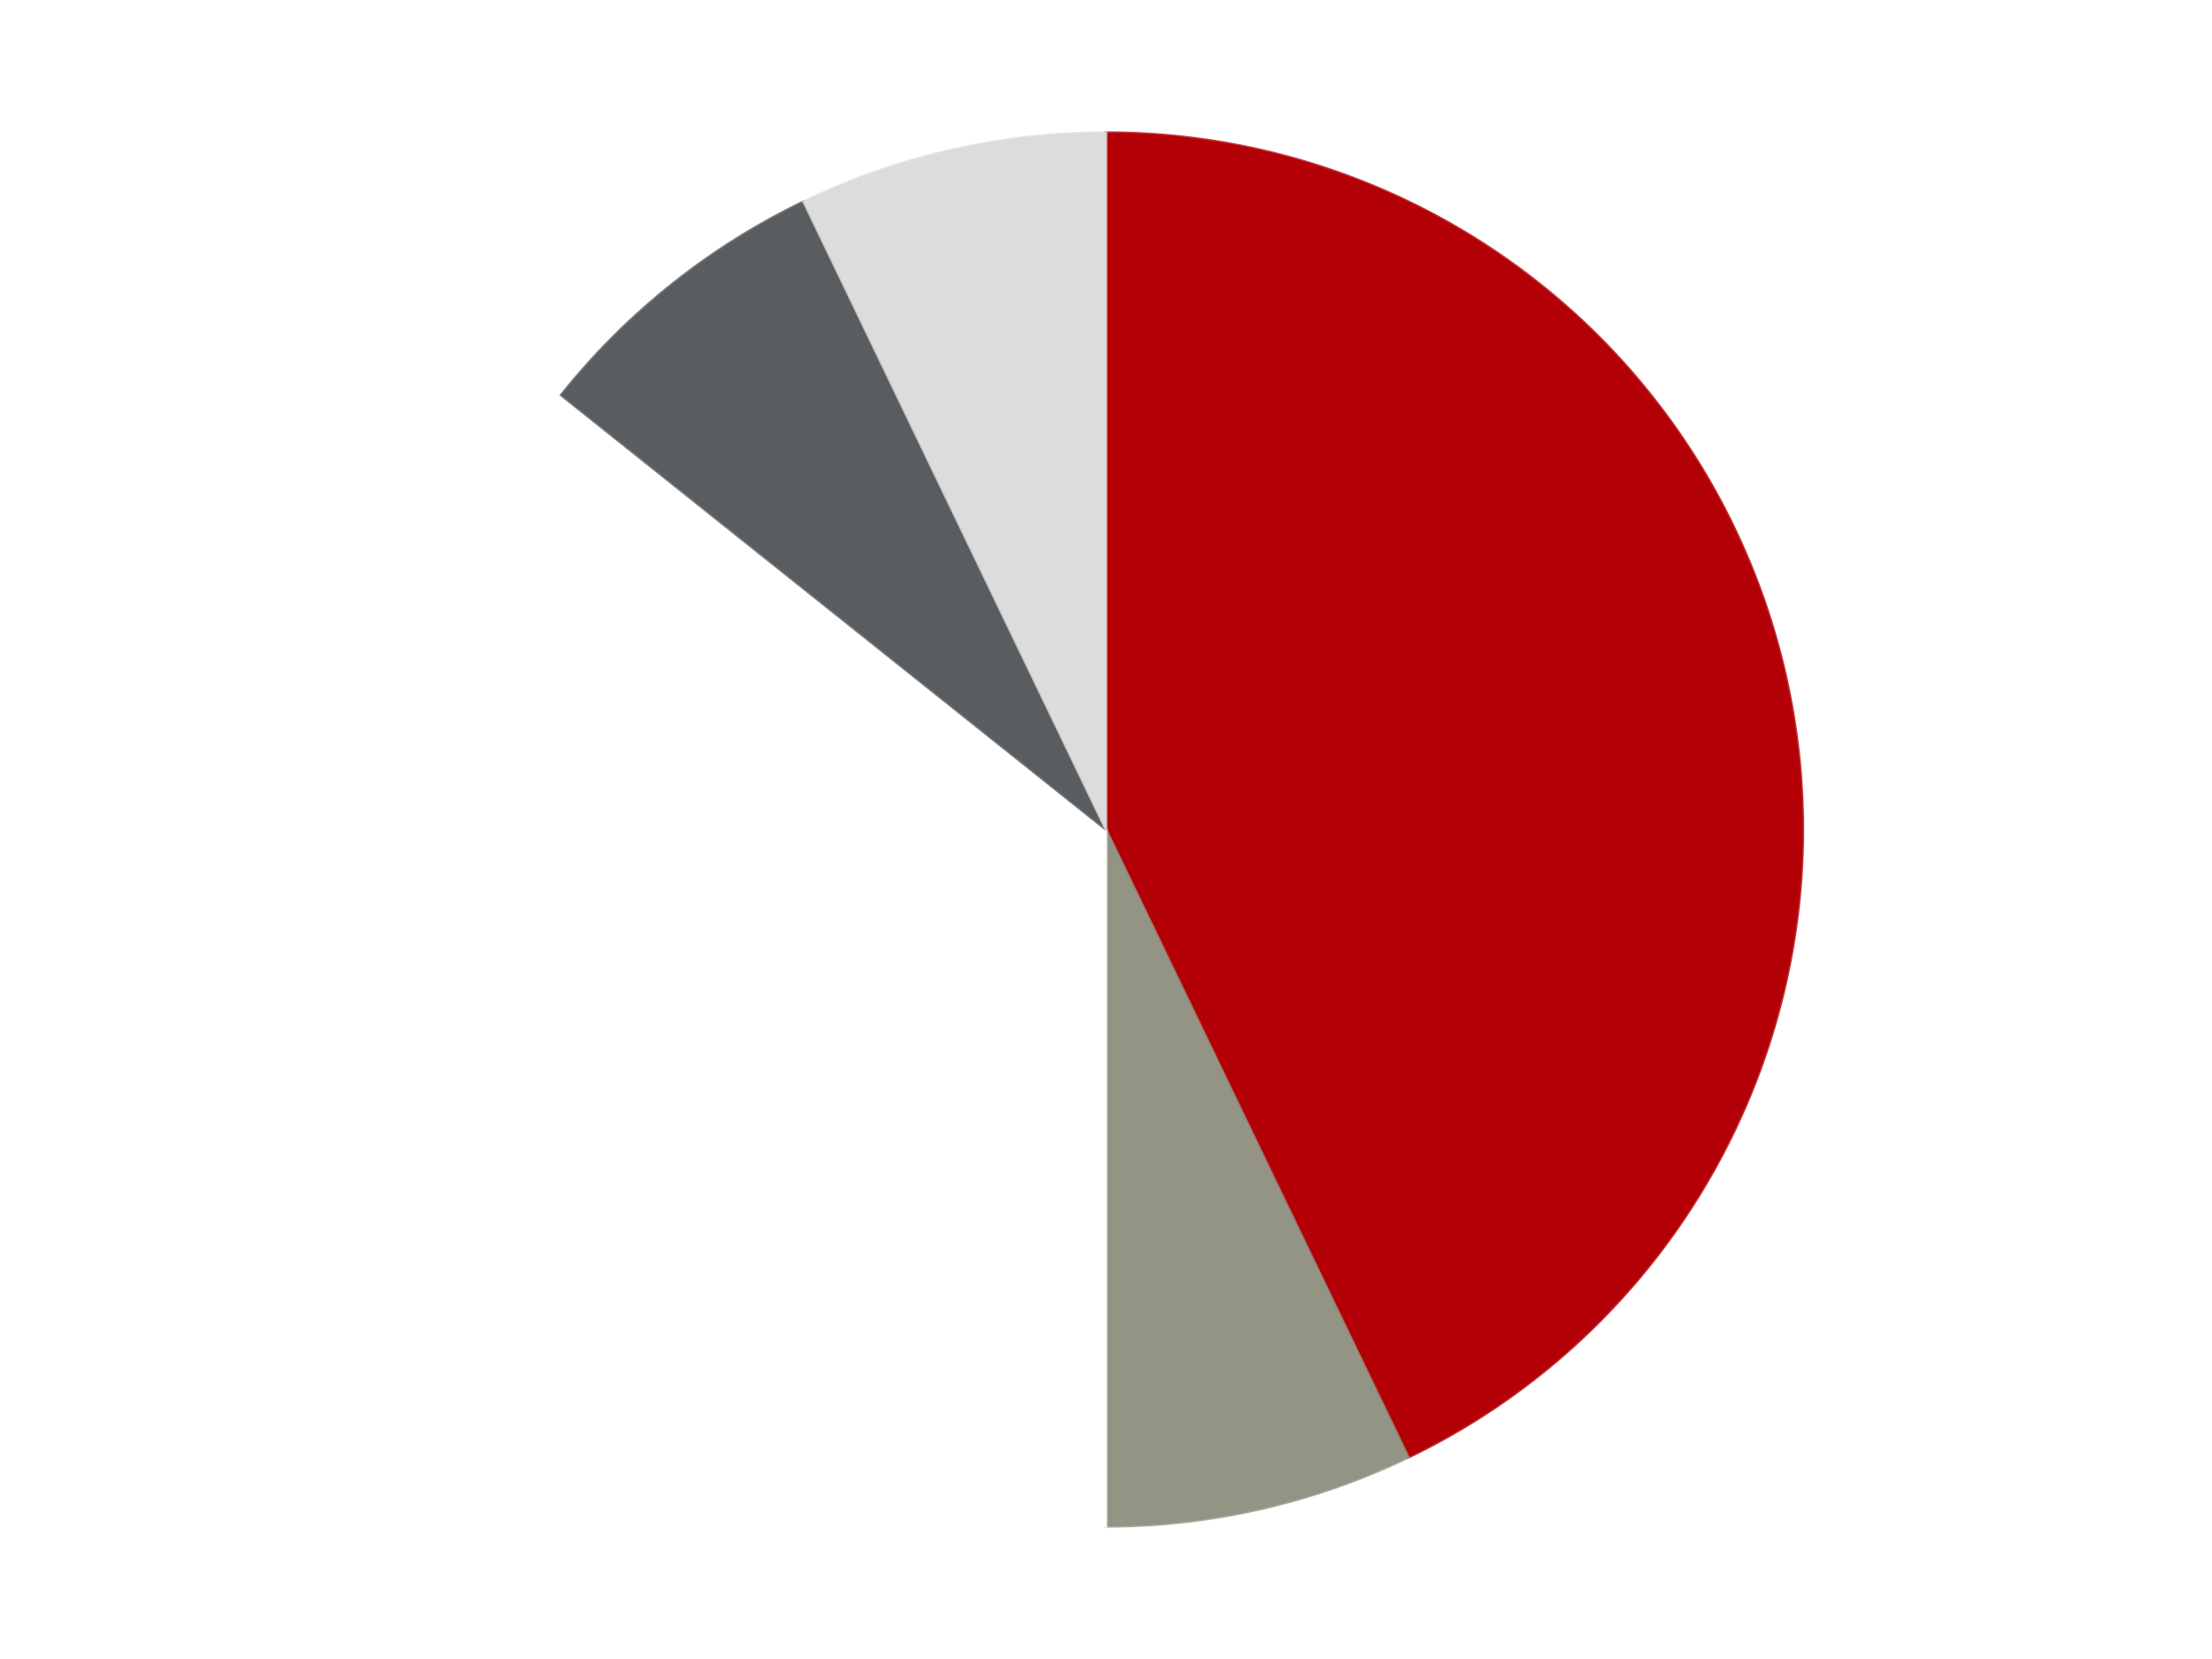
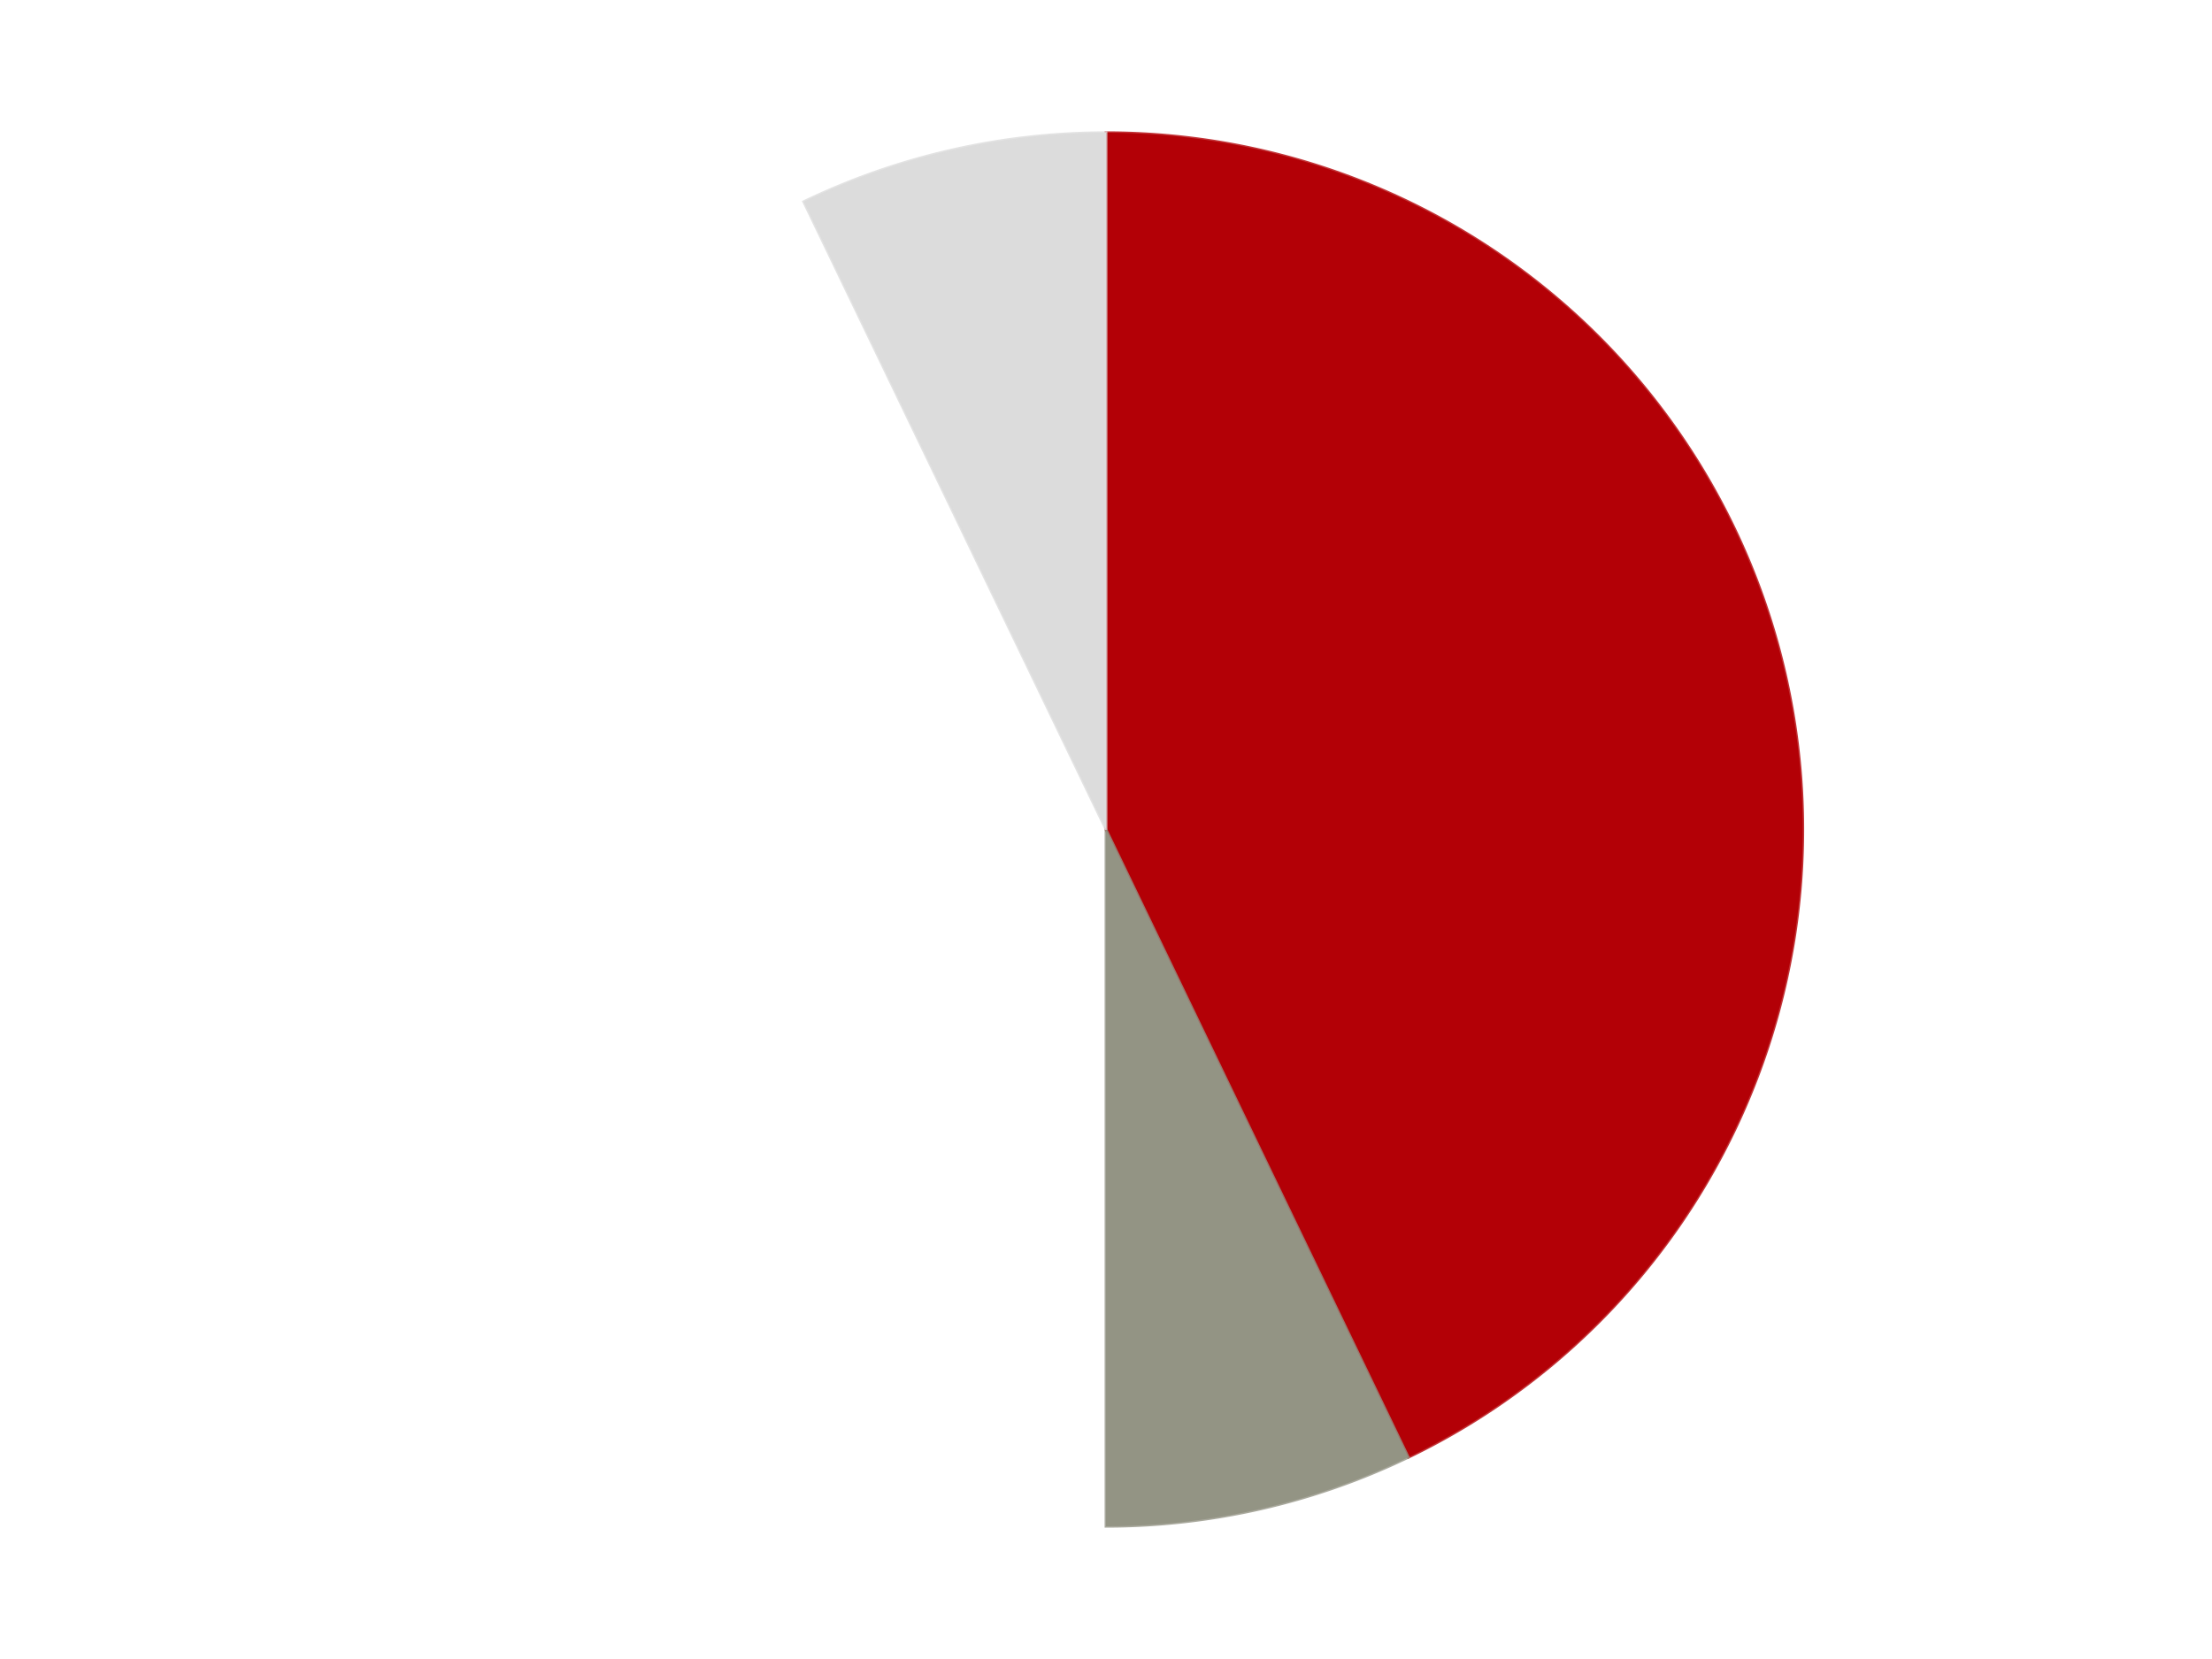
<svg xmlns="http://www.w3.org/2000/svg" xmlns:xlink="http://www.w3.org/1999/xlink" id="chart-2b5f01c8-303b-416f-8193-054624cd318b" class="pygal-chart" viewBox="0 0 800 600">
  <defs>
    <style type="text/css">#chart-2b5f01c8-303b-416f-8193-054624cd318b{-webkit-user-select:none;-webkit-font-smoothing:antialiased;font-family:Consolas,"Liberation Mono",Menlo,Courier,monospace}#chart-2b5f01c8-303b-416f-8193-054624cd318b .title{font-family:Consolas,"Liberation Mono",Menlo,Courier,monospace;font-size:16px}#chart-2b5f01c8-303b-416f-8193-054624cd318b .legends .legend text{font-family:Consolas,"Liberation Mono",Menlo,Courier,monospace;font-size:14px}#chart-2b5f01c8-303b-416f-8193-054624cd318b .axis text{font-family:Consolas,"Liberation Mono",Menlo,Courier,monospace;font-size:10px}#chart-2b5f01c8-303b-416f-8193-054624cd318b .axis text.major{font-family:Consolas,"Liberation Mono",Menlo,Courier,monospace;font-size:10px}#chart-2b5f01c8-303b-416f-8193-054624cd318b .text-overlay text.value{font-family:Consolas,"Liberation Mono",Menlo,Courier,monospace;font-size:16px}#chart-2b5f01c8-303b-416f-8193-054624cd318b .text-overlay text.label{font-family:Consolas,"Liberation Mono",Menlo,Courier,monospace;font-size:10px}#chart-2b5f01c8-303b-416f-8193-054624cd318b .tooltip{font-family:Consolas,"Liberation Mono",Menlo,Courier,monospace;font-size:14px}#chart-2b5f01c8-303b-416f-8193-054624cd318b text.no_data{font-family:Consolas,"Liberation Mono",Menlo,Courier,monospace;font-size:64px}
#chart-2b5f01c8-303b-416f-8193-054624cd318b{background-color:transparent}#chart-2b5f01c8-303b-416f-8193-054624cd318b path,#chart-2b5f01c8-303b-416f-8193-054624cd318b line,#chart-2b5f01c8-303b-416f-8193-054624cd318b rect,#chart-2b5f01c8-303b-416f-8193-054624cd318b circle{-webkit-transition:150ms;-moz-transition:150ms;transition:150ms}#chart-2b5f01c8-303b-416f-8193-054624cd318b .graph &gt; .background{fill:transparent}#chart-2b5f01c8-303b-416f-8193-054624cd318b .plot &gt; .background{fill:transparent}#chart-2b5f01c8-303b-416f-8193-054624cd318b .graph{fill:rgba(0,0,0,.87)}#chart-2b5f01c8-303b-416f-8193-054624cd318b text.no_data{fill:rgba(0,0,0,1)}#chart-2b5f01c8-303b-416f-8193-054624cd318b .title{fill:rgba(0,0,0,1)}#chart-2b5f01c8-303b-416f-8193-054624cd318b .legends .legend text{fill:rgba(0,0,0,.87)}#chart-2b5f01c8-303b-416f-8193-054624cd318b .legends .legend:hover text{fill:rgba(0,0,0,1)}#chart-2b5f01c8-303b-416f-8193-054624cd318b .axis .line{stroke:rgba(0,0,0,1)}#chart-2b5f01c8-303b-416f-8193-054624cd318b .axis .guide.line{stroke:rgba(0,0,0,.54)}#chart-2b5f01c8-303b-416f-8193-054624cd318b .axis .major.line{stroke:rgba(0,0,0,.87)}#chart-2b5f01c8-303b-416f-8193-054624cd318b .axis text.major{fill:rgba(0,0,0,1)}#chart-2b5f01c8-303b-416f-8193-054624cd318b .axis.y .guides:hover .guide.line,#chart-2b5f01c8-303b-416f-8193-054624cd318b .line-graph .axis.x .guides:hover .guide.line,#chart-2b5f01c8-303b-416f-8193-054624cd318b .stackedline-graph .axis.x .guides:hover .guide.line,#chart-2b5f01c8-303b-416f-8193-054624cd318b .xy-graph .axis.x .guides:hover .guide.line{stroke:rgba(0,0,0,1)}#chart-2b5f01c8-303b-416f-8193-054624cd318b .axis .guides:hover text{fill:rgba(0,0,0,1)}#chart-2b5f01c8-303b-416f-8193-054624cd318b .reactive{fill-opacity:1.0;stroke-opacity:.8;stroke-width:1}#chart-2b5f01c8-303b-416f-8193-054624cd318b .ci{stroke:rgba(0,0,0,.87)}#chart-2b5f01c8-303b-416f-8193-054624cd318b .reactive.active,#chart-2b5f01c8-303b-416f-8193-054624cd318b .active .reactive{fill-opacity:0.6;stroke-opacity:.9;stroke-width:4}#chart-2b5f01c8-303b-416f-8193-054624cd318b .ci .reactive.active{stroke-width:1.5}#chart-2b5f01c8-303b-416f-8193-054624cd318b .series text{fill:rgba(0,0,0,1)}#chart-2b5f01c8-303b-416f-8193-054624cd318b .tooltip rect{fill:transparent;stroke:rgba(0,0,0,1);-webkit-transition:opacity 150ms;-moz-transition:opacity 150ms;transition:opacity 150ms}#chart-2b5f01c8-303b-416f-8193-054624cd318b .tooltip .label{fill:rgba(0,0,0,.87)}#chart-2b5f01c8-303b-416f-8193-054624cd318b .tooltip .label{fill:rgba(0,0,0,.87)}#chart-2b5f01c8-303b-416f-8193-054624cd318b .tooltip .legend{font-size:.8em;fill:rgba(0,0,0,.54)}#chart-2b5f01c8-303b-416f-8193-054624cd318b .tooltip .x_label{font-size:.6em;fill:rgba(0,0,0,1)}#chart-2b5f01c8-303b-416f-8193-054624cd318b .tooltip .xlink{font-size:.5em;text-decoration:underline}#chart-2b5f01c8-303b-416f-8193-054624cd318b .tooltip .value{font-size:1.5em}#chart-2b5f01c8-303b-416f-8193-054624cd318b .bound{font-size:.5em}#chart-2b5f01c8-303b-416f-8193-054624cd318b .max-value{font-size:.75em;fill:rgba(0,0,0,.54)}#chart-2b5f01c8-303b-416f-8193-054624cd318b .map-element{fill:transparent;stroke:rgba(0,0,0,.54) !important}#chart-2b5f01c8-303b-416f-8193-054624cd318b .map-element .reactive{fill-opacity:inherit;stroke-opacity:inherit}#chart-2b5f01c8-303b-416f-8193-054624cd318b .color-0,#chart-2b5f01c8-303b-416f-8193-054624cd318b .color-0 a:visited{stroke:#F44336;fill:#F44336}#chart-2b5f01c8-303b-416f-8193-054624cd318b .color-1,#chart-2b5f01c8-303b-416f-8193-054624cd318b .color-1 a:visited{stroke:#3F51B5;fill:#3F51B5}#chart-2b5f01c8-303b-416f-8193-054624cd318b .color-2,#chart-2b5f01c8-303b-416f-8193-054624cd318b .color-2 a:visited{stroke:#009688;fill:#009688}#chart-2b5f01c8-303b-416f-8193-054624cd318b .color-3,#chart-2b5f01c8-303b-416f-8193-054624cd318b .color-3 a:visited{stroke:#FFC107;fill:#FFC107}#chart-2b5f01c8-303b-416f-8193-054624cd318b .color-4,#chart-2b5f01c8-303b-416f-8193-054624cd318b .color-4 a:visited{stroke:#FF5722;fill:#FF5722}#chart-2b5f01c8-303b-416f-8193-054624cd318b .text-overlay .color-0 text{fill:black}#chart-2b5f01c8-303b-416f-8193-054624cd318b .text-overlay .color-1 text{fill:black}#chart-2b5f01c8-303b-416f-8193-054624cd318b .text-overlay .color-2 text{fill:black}#chart-2b5f01c8-303b-416f-8193-054624cd318b .text-overlay .color-3 text{fill:black}#chart-2b5f01c8-303b-416f-8193-054624cd318b .text-overlay .color-4 text{fill:black}
#chart-2b5f01c8-303b-416f-8193-054624cd318b text.no_data{text-anchor:middle}#chart-2b5f01c8-303b-416f-8193-054624cd318b .guide.line{fill:none}#chart-2b5f01c8-303b-416f-8193-054624cd318b .centered{text-anchor:middle}#chart-2b5f01c8-303b-416f-8193-054624cd318b .title{text-anchor:middle}#chart-2b5f01c8-303b-416f-8193-054624cd318b .legends .legend text{fill-opacity:1}#chart-2b5f01c8-303b-416f-8193-054624cd318b .axis.x text{text-anchor:middle}#chart-2b5f01c8-303b-416f-8193-054624cd318b .axis.x:not(.web) text[transform]{text-anchor:start}#chart-2b5f01c8-303b-416f-8193-054624cd318b .axis.x:not(.web) text[transform].backwards{text-anchor:end}#chart-2b5f01c8-303b-416f-8193-054624cd318b .axis.y text{text-anchor:end}#chart-2b5f01c8-303b-416f-8193-054624cd318b .axis.y text[transform].backwards{text-anchor:start}#chart-2b5f01c8-303b-416f-8193-054624cd318b .axis.y2 text{text-anchor:start}#chart-2b5f01c8-303b-416f-8193-054624cd318b .axis.y2 text[transform].backwards{text-anchor:end}#chart-2b5f01c8-303b-416f-8193-054624cd318b .axis .guide.line{stroke-dasharray:4,4;stroke:black}#chart-2b5f01c8-303b-416f-8193-054624cd318b .axis .major.guide.line{stroke-dasharray:6,6;stroke:black}#chart-2b5f01c8-303b-416f-8193-054624cd318b .horizontal .axis.y .guide.line,#chart-2b5f01c8-303b-416f-8193-054624cd318b .horizontal .axis.y2 .guide.line,#chart-2b5f01c8-303b-416f-8193-054624cd318b .vertical .axis.x .guide.line{opacity:0}#chart-2b5f01c8-303b-416f-8193-054624cd318b .horizontal .axis.always_show .guide.line,#chart-2b5f01c8-303b-416f-8193-054624cd318b .vertical .axis.always_show .guide.line{opacity:1 !important}#chart-2b5f01c8-303b-416f-8193-054624cd318b .axis.y .guides:hover .guide.line,#chart-2b5f01c8-303b-416f-8193-054624cd318b .axis.y2 .guides:hover .guide.line,#chart-2b5f01c8-303b-416f-8193-054624cd318b .axis.x .guides:hover .guide.line{opacity:1}#chart-2b5f01c8-303b-416f-8193-054624cd318b .axis .guides:hover text{opacity:1}#chart-2b5f01c8-303b-416f-8193-054624cd318b .nofill{fill:none}#chart-2b5f01c8-303b-416f-8193-054624cd318b .subtle-fill{fill-opacity:.2}#chart-2b5f01c8-303b-416f-8193-054624cd318b .dot{stroke-width:1px;fill-opacity:1;stroke-opacity:1}#chart-2b5f01c8-303b-416f-8193-054624cd318b .dot.active{stroke-width:5px}#chart-2b5f01c8-303b-416f-8193-054624cd318b .dot.negative{fill:transparent}#chart-2b5f01c8-303b-416f-8193-054624cd318b text,#chart-2b5f01c8-303b-416f-8193-054624cd318b tspan{stroke:none !important}#chart-2b5f01c8-303b-416f-8193-054624cd318b .series text.active{opacity:1}#chart-2b5f01c8-303b-416f-8193-054624cd318b .tooltip rect{fill-opacity:.95;stroke-width:.5}#chart-2b5f01c8-303b-416f-8193-054624cd318b .tooltip text{fill-opacity:1}#chart-2b5f01c8-303b-416f-8193-054624cd318b .showable{visibility:hidden}#chart-2b5f01c8-303b-416f-8193-054624cd318b .showable.shown{visibility:visible}#chart-2b5f01c8-303b-416f-8193-054624cd318b .gauge-background{fill:rgba(229,229,229,1);stroke:none}#chart-2b5f01c8-303b-416f-8193-054624cd318b .bg-lines{stroke:transparent;stroke-width:2px}</style>
    <script type="text/javascript">window.pygal = window.pygal || {};window.pygal.config = window.pygal.config || {};window.pygal.config['2b5f01c8-303b-416f-8193-054624cd318b'] = {"allow_interruptions": false, "box_mode": "extremes", "classes": ["pygal-chart"], "css": ["file://style.css", "file://graph.css"], "defs": [], "disable_xml_declaration": false, "dots_size": 2.5, "dynamic_print_values": false, "explicit_size": false, "fill": false, "force_uri_protocol": "https", "formatter": null, "half_pie": false, "height": 600, "include_x_axis": false, "inner_radius": 0, "interpolate": null, "interpolation_parameters": {}, "interpolation_precision": 250, "inverse_y_axis": false, "js": ["//kozea.github.io/pygal.js/2.0.x/pygal-tooltips.min.js"], "legend_at_bottom": false, "legend_at_bottom_columns": null, "legend_box_size": 12, "logarithmic": false, "margin": 20, "margin_bottom": null, "margin_left": null, "margin_right": null, "margin_top": null, "max_scale": 16, "min_scale": 4, "missing_value_fill_truncation": "x", "no_data_text": "No data", "no_prefix": false, "order_min": null, "pretty_print": false, "print_labels": false, "print_values": false, "print_values_position": "center", "print_zeroes": true, "range": null, "rounded_bars": null, "secondary_range": null, "show_dots": true, "show_legend": false, "show_minor_x_labels": true, "show_minor_y_labels": true, "show_only_major_dots": false, "show_x_guides": false, "show_x_labels": true, "show_y_guides": true, "show_y_labels": true, "spacing": 10, "stack_from_top": false, "strict": false, "stroke": true, "stroke_style": null, "style": {"background": "transparent", "ci_colors": [], "colors": ["#F44336", "#3F51B5", "#009688", "#FFC107", "#FF5722", "#9C27B0", "#03A9F4", "#8BC34A", "#FF9800", "#E91E63", "#2196F3", "#4CAF50", "#FFEB3B", "#673AB7", "#00BCD4", "#CDDC39", "#9E9E9E", "#607D8B"], "dot_opacity": "1", "font_family": "Consolas, \"Liberation Mono\", Menlo, Courier, monospace", "foreground": "rgba(0, 0, 0, .87)", "foreground_strong": "rgba(0, 0, 0, 1)", "foreground_subtle": "rgba(0, 0, 0, .54)", "guide_stroke_color": "black", "guide_stroke_dasharray": "4,4", "label_font_family": "Consolas, \"Liberation Mono\", Menlo, Courier, monospace", "label_font_size": 10, "legend_font_family": "Consolas, \"Liberation Mono\", Menlo, Courier, monospace", "legend_font_size": 14, "major_guide_stroke_color": "black", "major_guide_stroke_dasharray": "6,6", "major_label_font_family": "Consolas, \"Liberation Mono\", Menlo, Courier, monospace", "major_label_font_size": 10, "no_data_font_family": "Consolas, \"Liberation Mono\", Menlo, Courier, monospace", "no_data_font_size": 64, "opacity": "1.0", "opacity_hover": "0.6", "plot_background": "transparent", "stroke_opacity": ".8", "stroke_opacity_hover": ".9", "stroke_width": "1", "stroke_width_hover": "4", "title_font_family": "Consolas, \"Liberation Mono\", Menlo, Courier, monospace", "title_font_size": 16, "tooltip_font_family": "Consolas, \"Liberation Mono\", Menlo, Courier, monospace", "tooltip_font_size": 14, "transition": "150ms", "value_background": "rgba(229, 229, 229, 1)", "value_colors": [], "value_font_family": "Consolas, \"Liberation Mono\", Menlo, Courier, monospace", "value_font_size": 16, "value_label_font_family": "Consolas, \"Liberation Mono\", Menlo, Courier, monospace", "value_label_font_size": 10}, "title": null, "tooltip_border_radius": 0, "tooltip_fancy_mode": true, "truncate_label": null, "truncate_legend": null, "width": 800, "x_label_rotation": 0, "x_labels": null, "x_labels_major": null, "x_labels_major_count": null, "x_labels_major_every": null, "x_title": null, "xrange": null, "y_label_rotation": 0, "y_labels": null, "y_labels_major": null, "y_labels_major_count": null, "y_labels_major_every": null, "y_title": null, "zero": 0, "legends": ["Red", "Trans-Black", "White", "Dark Bluish Gray", "Chrome Silver"]}</script>
    <script type="text/javascript" xlink:href="https://kozea.github.io/pygal.js/2.0.x/pygal-tooltips.min.js" />
  </defs>
  <title>Pygal</title>
  <g class="graph pie-graph vertical">
    <rect x="0" y="0" width="800" height="600" class="background" />
    <g transform="translate(20, 20)" class="plot">
      <rect x="0" y="0" width="760" height="560" class="background" />
      <g class="series serie-0 color-0">
        <g class="slices">
          <g class="slice" style="fill: #B30006; stroke: #B30006">
            <path d="M380 28 A252 252 0 0 1 489.339 507.044 L380 280 A0 0 0 0 0 380 280 z" class="slice reactive tooltip-trigger" />
            <desc class="value">6</desc>
            <desc class="x centered">502.8409169349098</desc>
            <desc class="y centered">251.96236232150437</desc>
          </g>
        </g>
      </g>
      <g class="series serie-1 color-1">
        <g class="slices">
          <g class="slice" style="fill: #939484; stroke: #939484">
            <path d="M489.339 507.044 A252 252 0 0 1 380 532 L380 280 A0 0 0 0 0 380 280 z" class="slice reactive tooltip-trigger" />
            <desc class="value">1</desc>
            <desc class="x centered">408.0376376784956</desc>
            <desc class="y centered">402.8409169349098</desc>
          </g>
        </g>
      </g>
      <g class="series serie-2 color-2">
        <g class="slices">
          <g class="slice" style="fill: #FFFFFF; stroke: #FFFFFF">
-             <path d="M380 532 A252 252 0 0 1 182.978 122.881 L380 280 A0 0 0 0 0 380 280 z" class="slice reactive tooltip-trigger" />
            <desc class="value">5</desc>
            <desc class="x centered">266.4779226442952</desc>
            <desc class="y centered">334.66935112881237</desc>
          </g>
        </g>
      </g>
      <g class="series serie-3 color-3">
        <g class="slices">
          <g class="slice" style="fill: #595D60; stroke: #595D60">
-             <path d="M182.978 122.881 A252 252 0 0 1 270.661 52.956 L380 280 A0 0 0 0 0 380 280 z" class="slice reactive tooltip-trigger" />
            <desc class="value">1</desc>
            <desc class="x centered">301.44028496579955</desc>
            <desc class="y centered">181.48923320902827</desc>
          </g>
        </g>
      </g>
      <g class="series serie-4 color-4">
        <g class="slices">
          <g class="slice" style="fill: #DCDCDC; stroke: #DCDCDC">
            <path d="M270.661 52.956 A252 252 0 0 1 380 28 L380 280 A0 0 0 0 0 380 280 z" class="slice reactive tooltip-trigger" />
            <desc class="value">1</desc>
            <desc class="x centered">351.9623623215044</desc>
            <desc class="y centered">157.15908306509024</desc>
          </g>
        </g>
      </g>
    </g>
    <g class="titles" />
    <g transform="translate(20, 20)" class="plot overlay">
      <g class="series serie-0 color-0" />
      <g class="series serie-1 color-1" />
      <g class="series serie-2 color-2" />
      <g class="series serie-3 color-3" />
      <g class="series serie-4 color-4" />
    </g>
    <g transform="translate(20, 20)" class="plot text-overlay">
      <g class="series serie-0 color-0" />
      <g class="series serie-1 color-1" />
      <g class="series serie-2 color-2" />
      <g class="series serie-3 color-3" />
      <g class="series serie-4 color-4" />
    </g>
    <g transform="translate(20, 20)" class="plot tooltip-overlay">
      <g transform="translate(0 0)" style="opacity: 0" class="tooltip">
-         <rect rx="0" ry="0" width="0" height="0" class="tooltip-box" />
        <g class="text" />
      </g>
    </g>
  </g>
</svg>